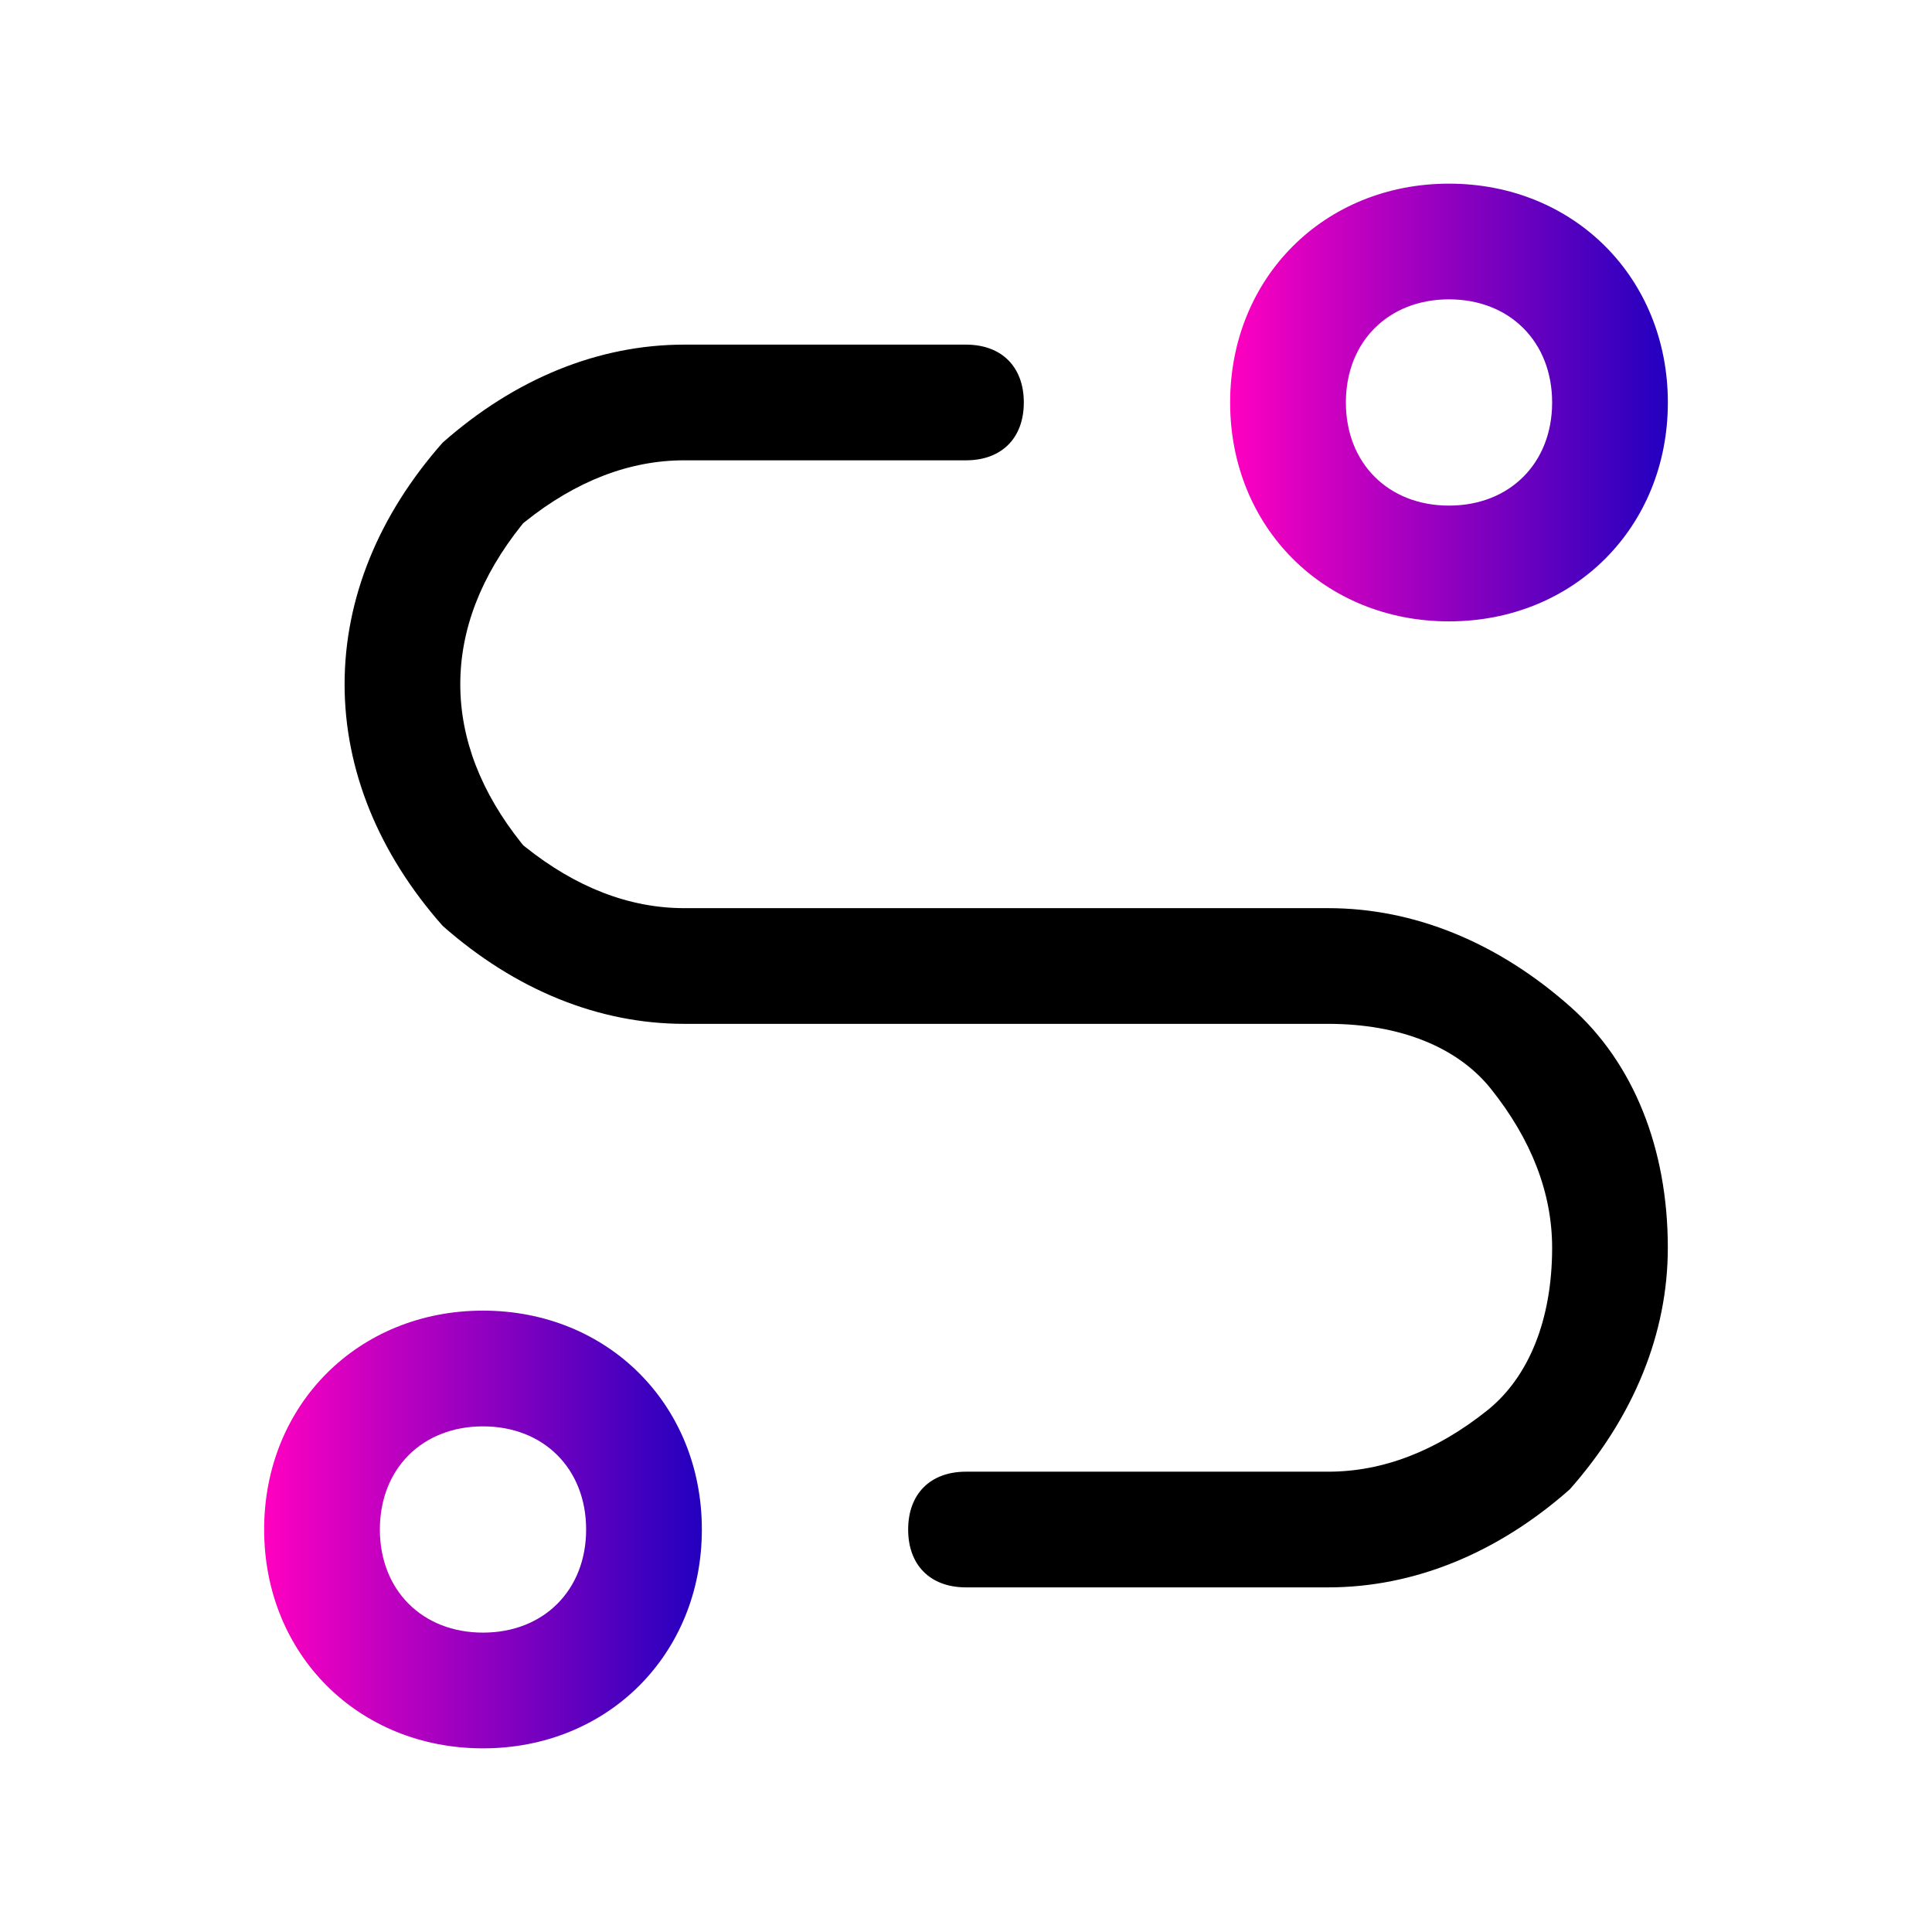
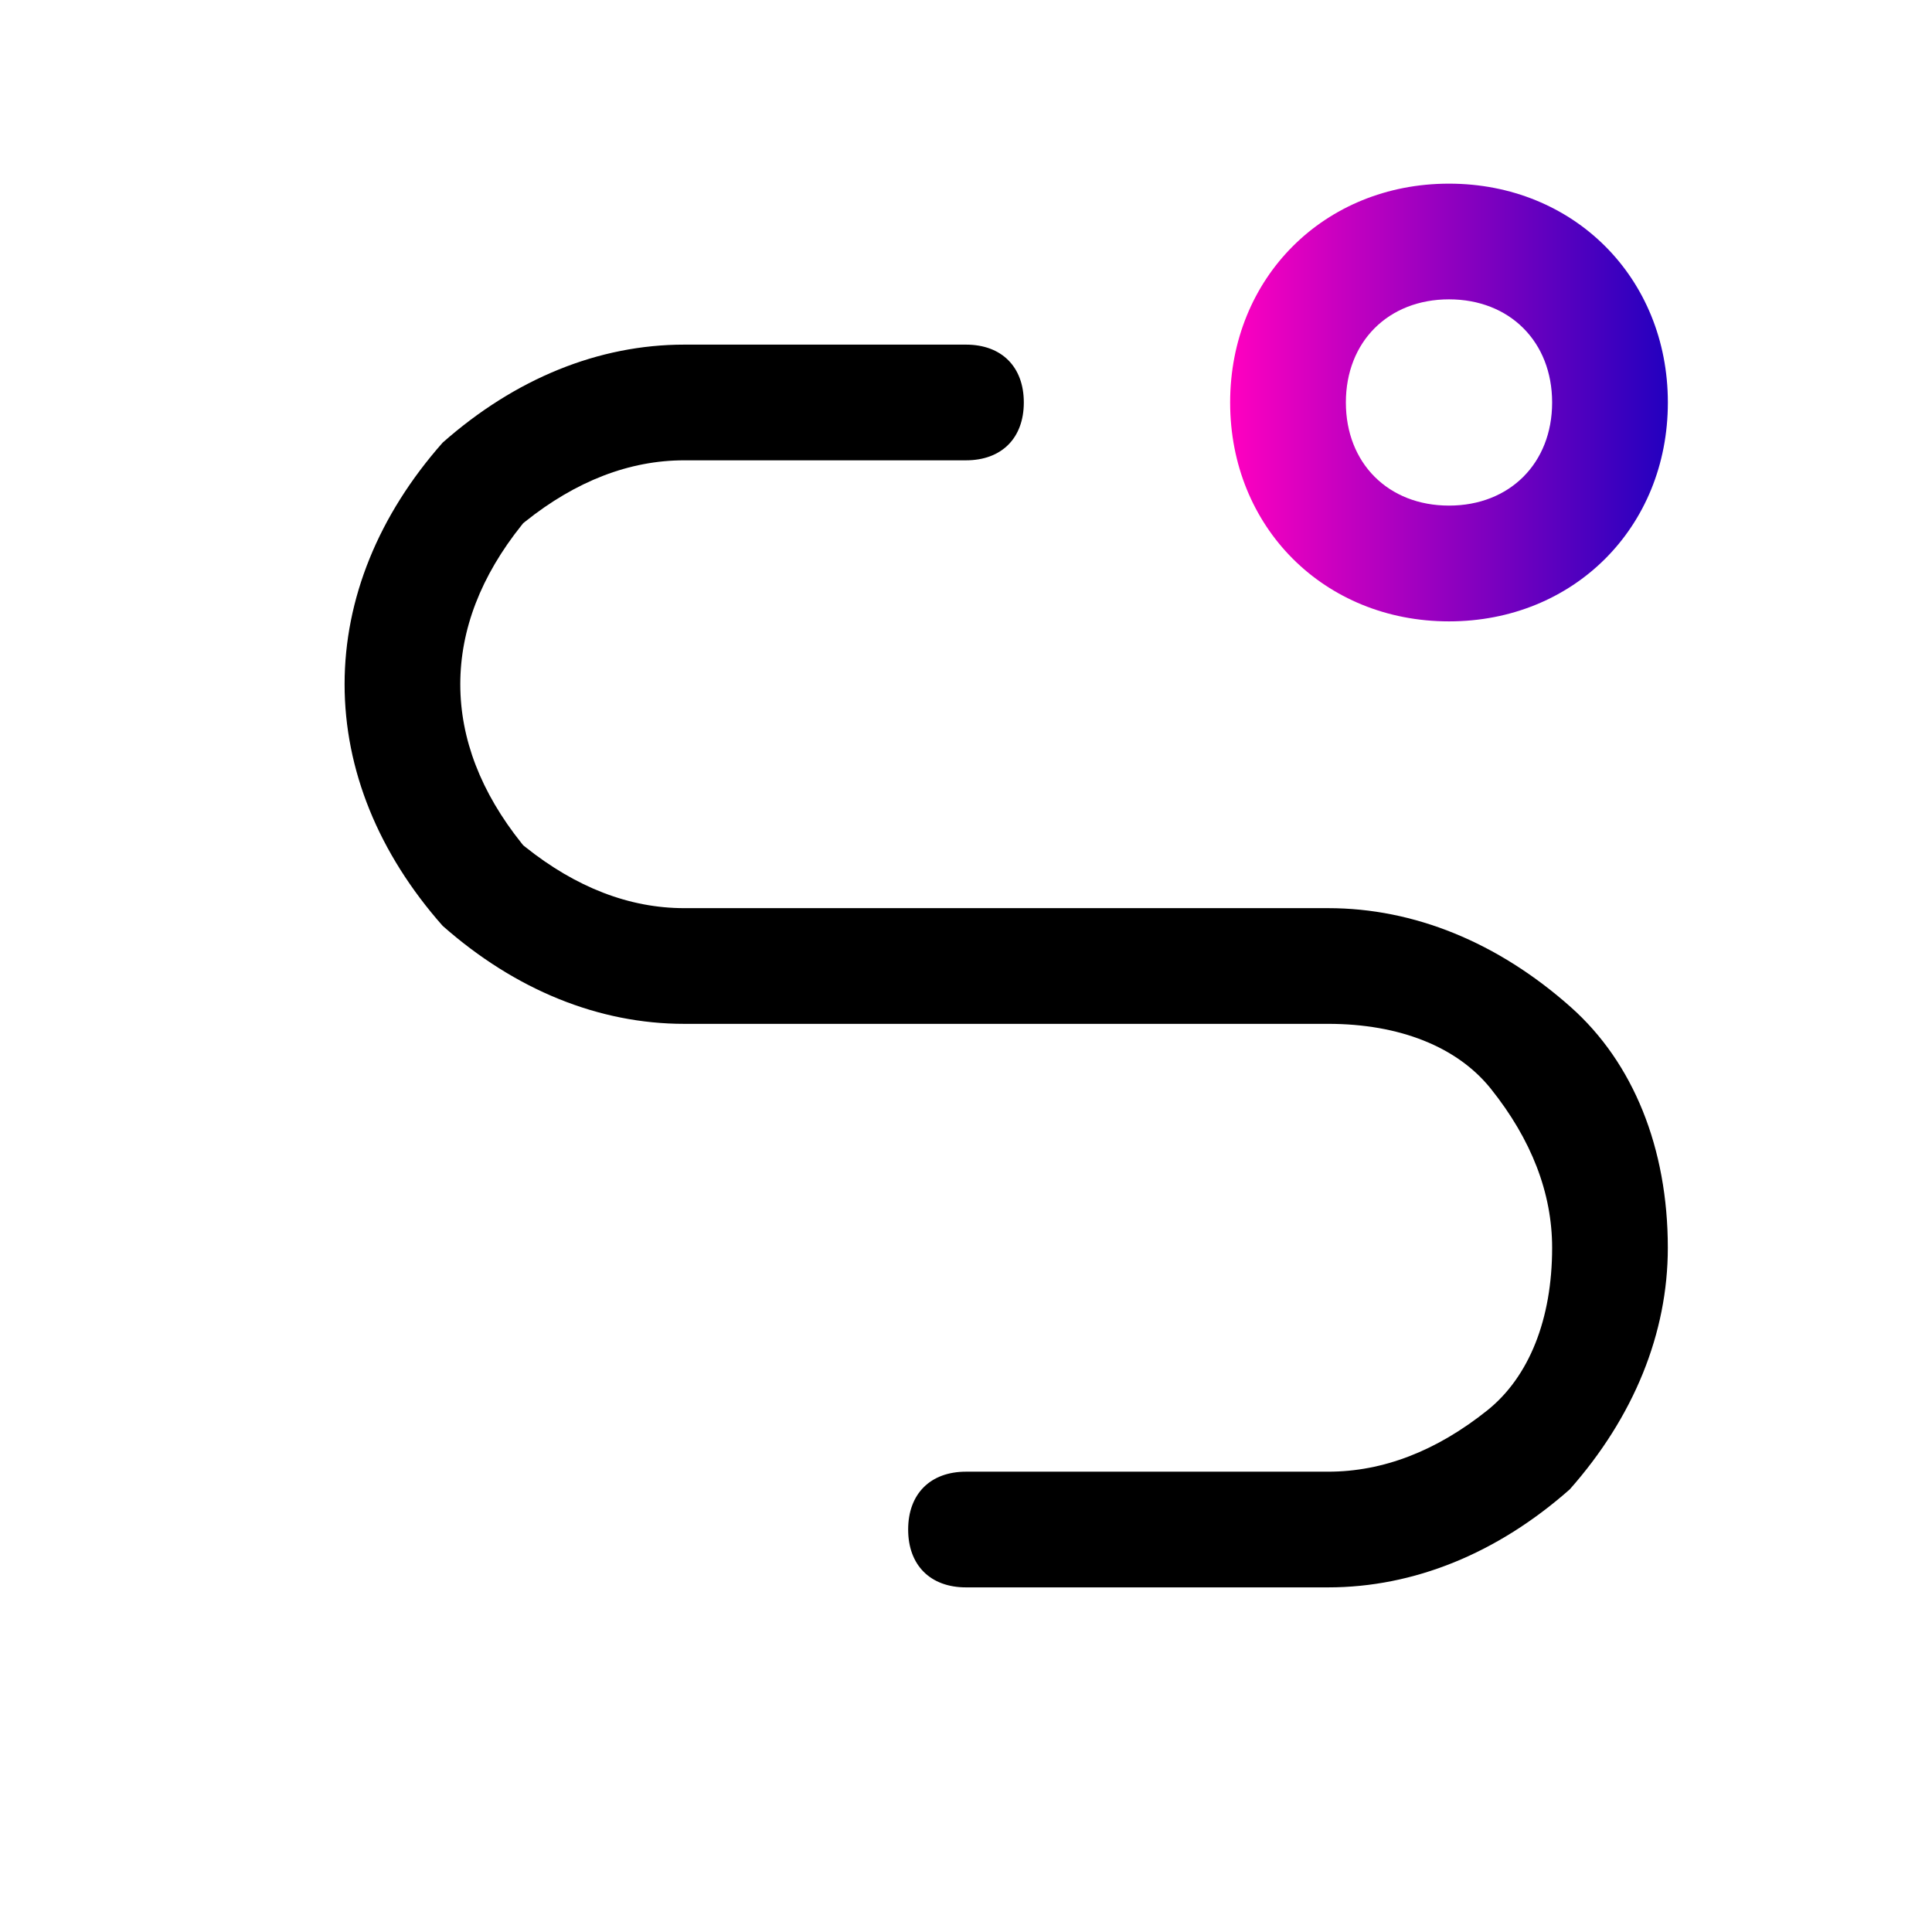
<svg xmlns="http://www.w3.org/2000/svg" xmlns:xlink="http://www.w3.org/1999/xlink" id="Layer_1" data-name="Layer 1" viewBox="0 0 512 512">
  <defs>
    <style>
      .cls-1 {
        fill: url(#linear-gradient-2);
      }

      .cls-2 {
        fill: url(#linear-gradient);
      }
    </style>
    <linearGradient id="linear-gradient" x1="70" y1="405.33" x2="186" y2="405.33" gradientUnits="userSpaceOnUse">
      <stop offset="0" stop-color="#ff00c0" />
      <stop offset="1" stop-color="#2300bf" />
    </linearGradient>
    <linearGradient id="linear-gradient-2" x1="326" y1="106.67" x2="442" y2="106.67" xlink:href="#linear-gradient" />
  </defs>
-   <path class="cls-2" d="M128,463.33c-33.07,0-58-24.93-58-58s24.93-58,58-58,58,24.93,58,58-24.93,58-58,58ZM128,378c-16.09,0-27.33,11.24-27.33,27.33s11.24,27.33,27.33,27.33,27.33-11.24,27.33-27.33-11.24-27.33-27.33-27.33Z" />
  <path class="cls-1" d="M384,164.67c-33.07,0-58-24.93-58-58s24.93-58,58-58,58,24.93,58,58-24.93,58-58,58ZM384,79.33c-16.09,0-27.33,11.24-27.33,27.33s11.24,27.33,27.33,27.33,27.33-11.24,27.33-27.33-11.24-27.33-27.33-27.33Z" />
  <path d="M256,420.67c-9.46,0-15.33-5.88-15.33-15.33s5.88-15.33,15.33-15.33h96c14.49,0,28.67-5.47,42.15-16.25,11.08-8.87,17.18-24.17,17.18-43.09,0-14.49-5.47-28.67-16.25-42.15-8.87-11.08-24.17-17.19-43.09-17.19h-170.67c-22.65,0-44.78-8.98-64.02-25.98-17-19.23-25.98-41.36-25.98-64.02s8.98-44.78,25.98-64.02c19.23-17,41.36-25.98,64.02-25.98h74.67c9.46,0,15.33,5.88,15.33,15.33s-5.88,15.33-15.33,15.33h-74.67c-14.49,0-28.67,5.47-42.15,16.25l-.52.42-.42.52c-10.78,13.48-16.25,27.66-16.25,42.15s5.47,28.67,16.25,42.15l.42.52.52.42c13.48,10.78,27.66,16.25,42.15,16.25h170.67c22.76,0,44.98,9.07,64.28,26.22,16.59,14.74,25.72,37.39,25.72,63.78,0,22.65-8.98,44.78-25.98,64.02-19.23,17-41.36,25.98-64.02,25.98h-96Z" />
</svg>